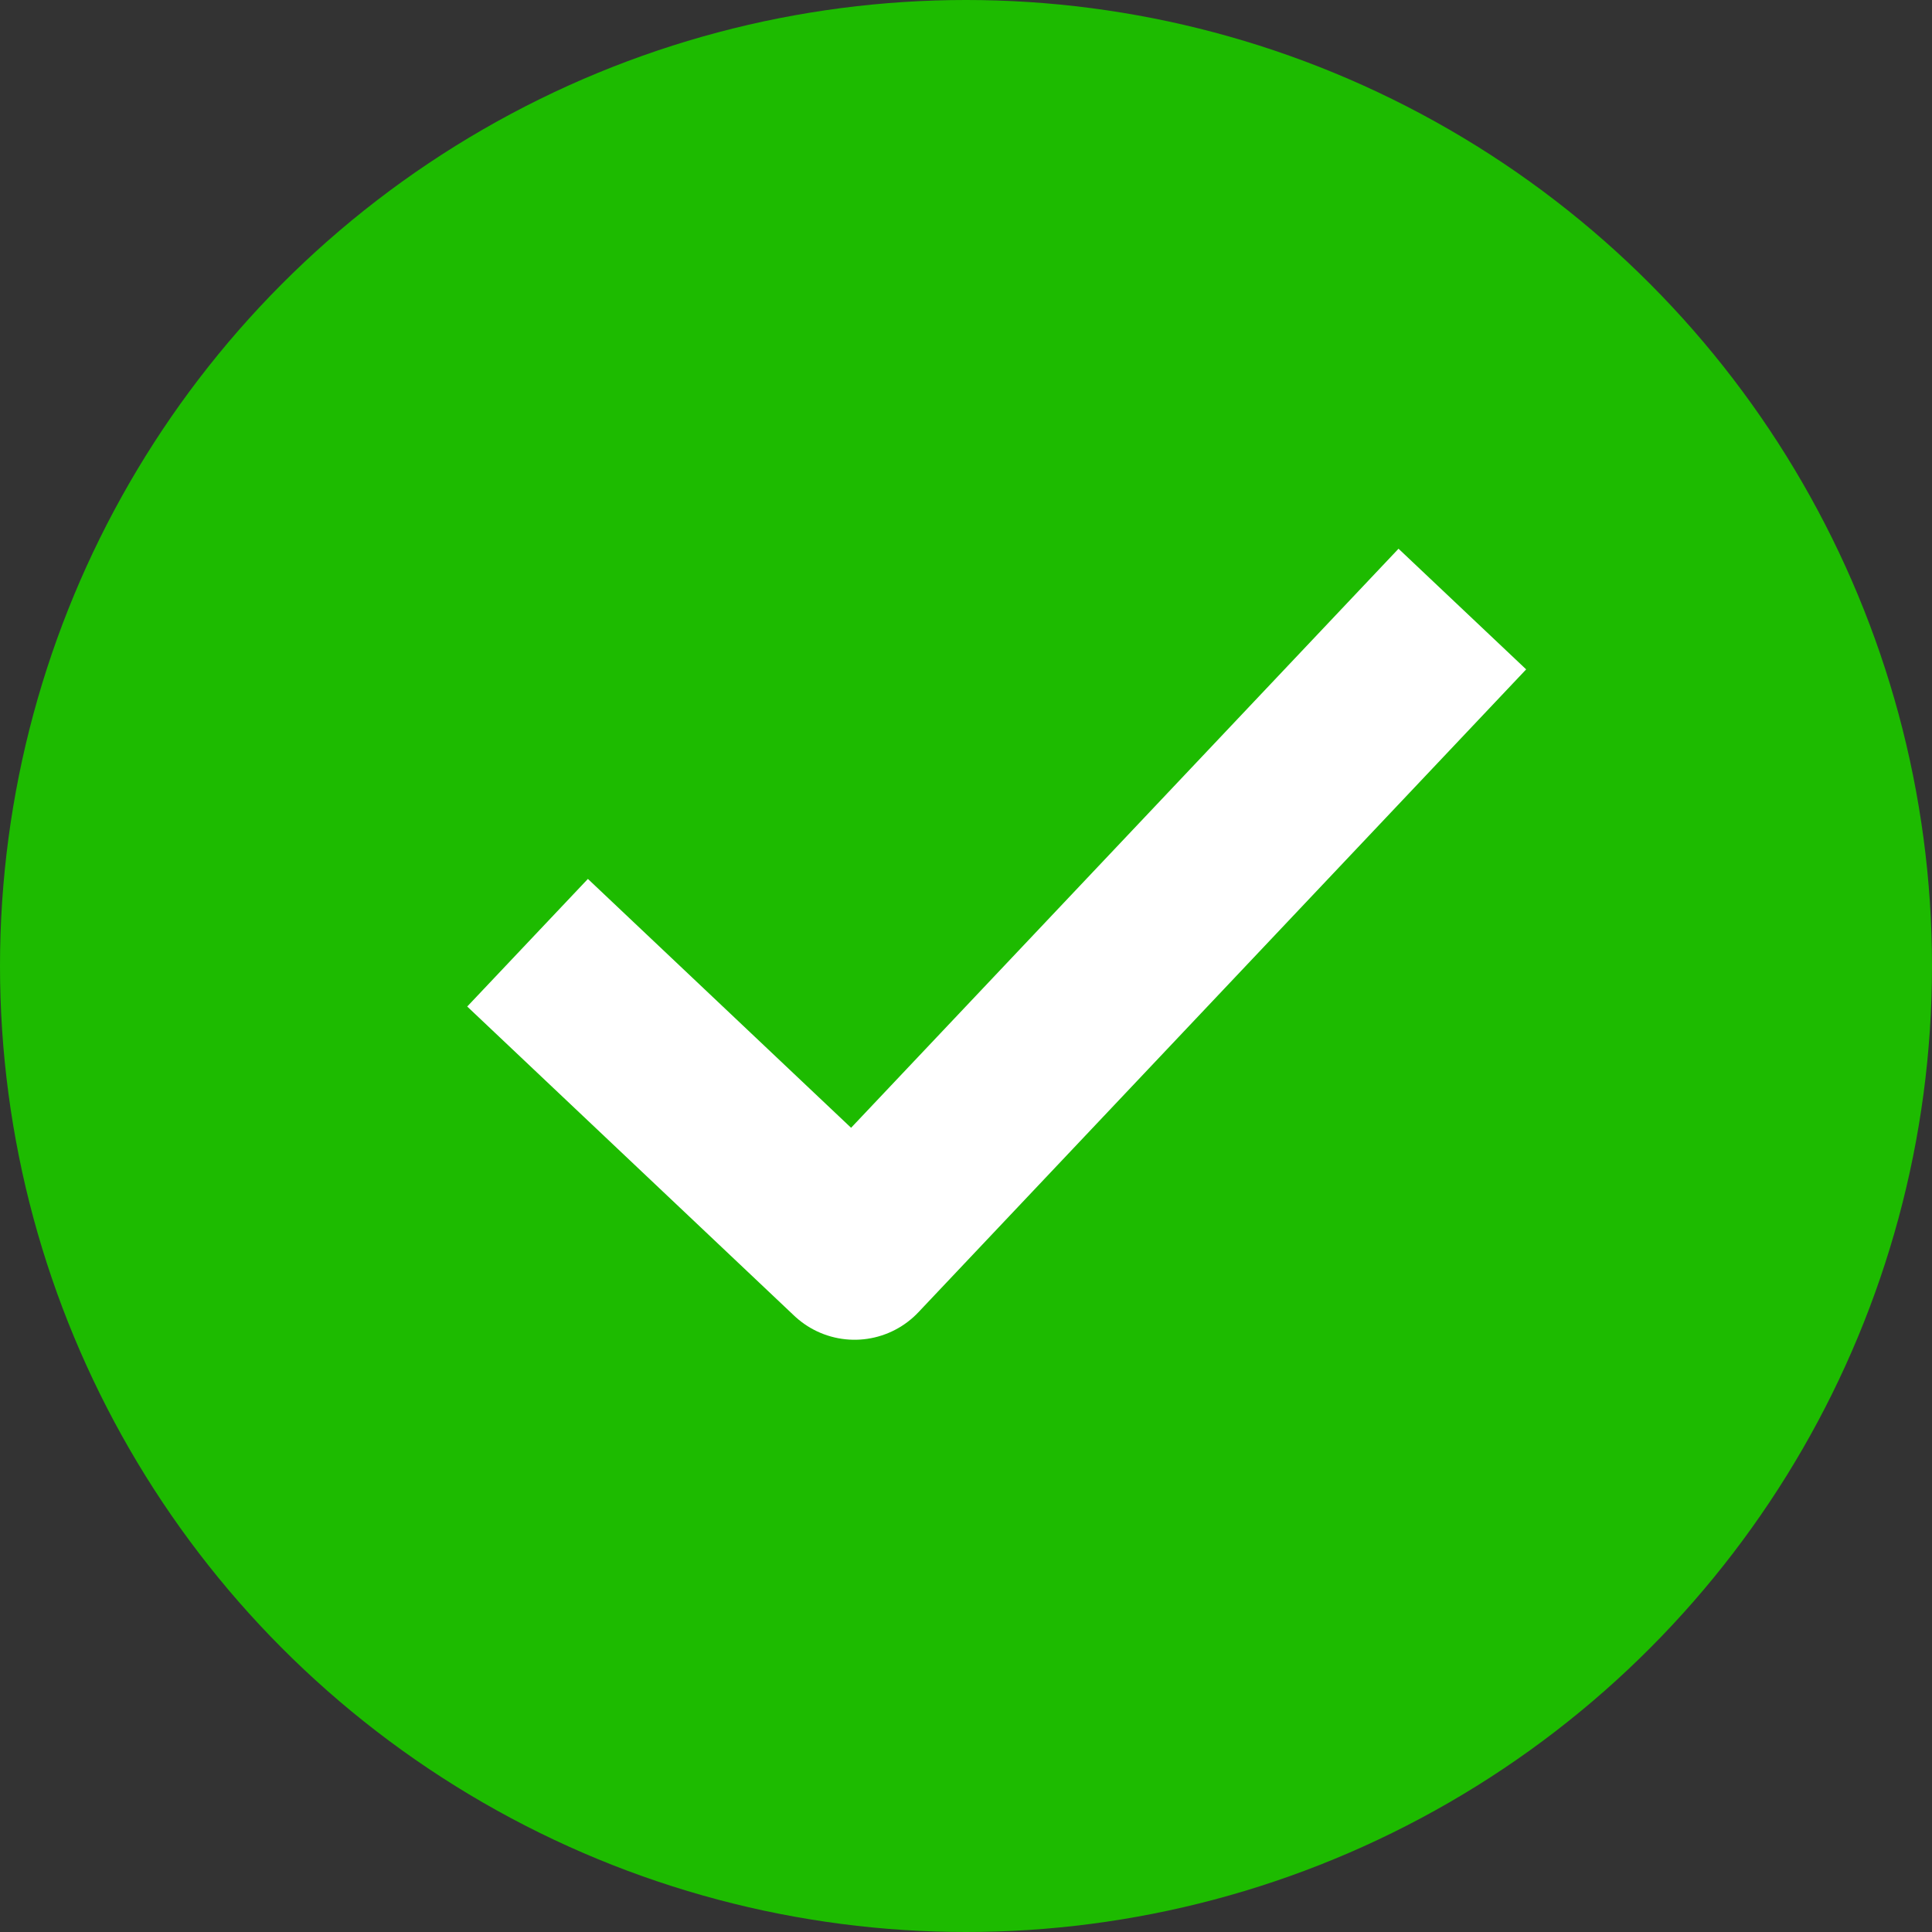
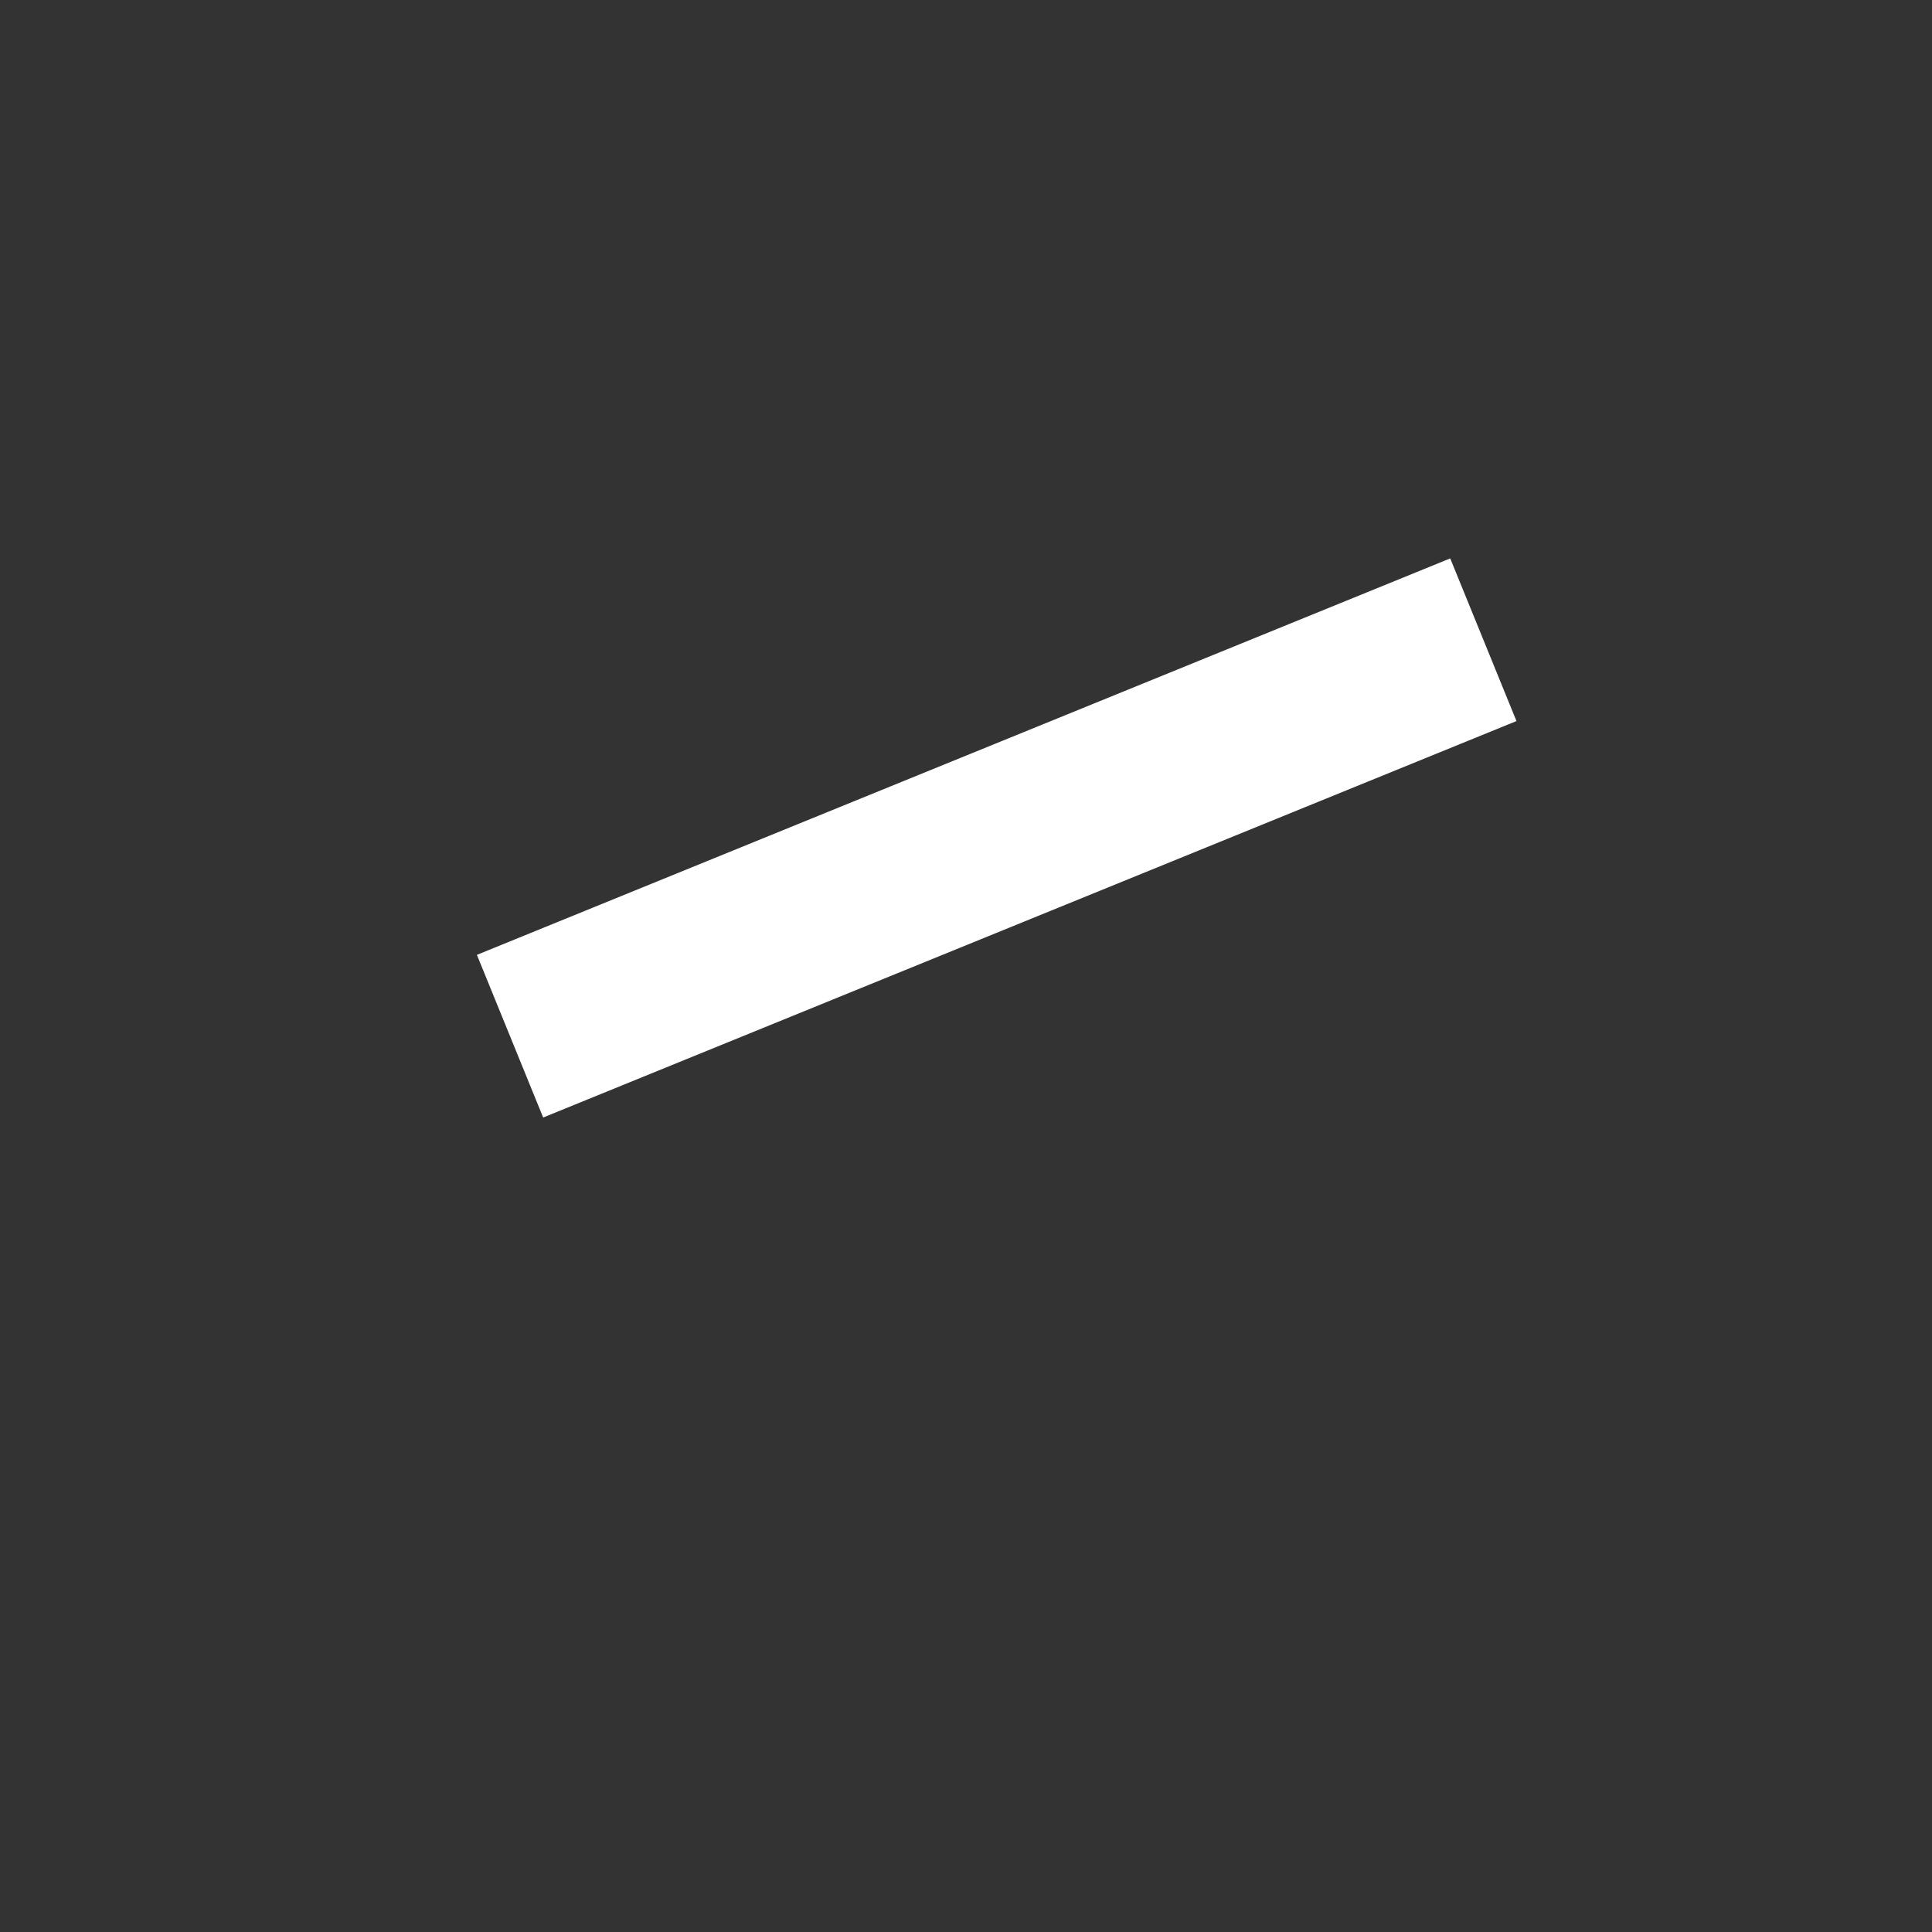
<svg xmlns="http://www.w3.org/2000/svg" width="22" height="22" viewBox="0 0 22 22" fill="none">
  <rect x="0" y="0" width="22" height="22" fill="#333333" stroke="none" />
-   <circle cx="11" cy="11" r="11" fill="#1DBB00" />
-   <path d="M15.965 7.662L9.731 14.256L6.734 11.422" stroke="white" stroke-width="2" stroke-linecap="square" stroke-linejoin="round" />
+   <path d="M15.965 7.662L6.734 11.422" stroke="white" stroke-width="2" stroke-linecap="square" stroke-linejoin="round" />
</svg>